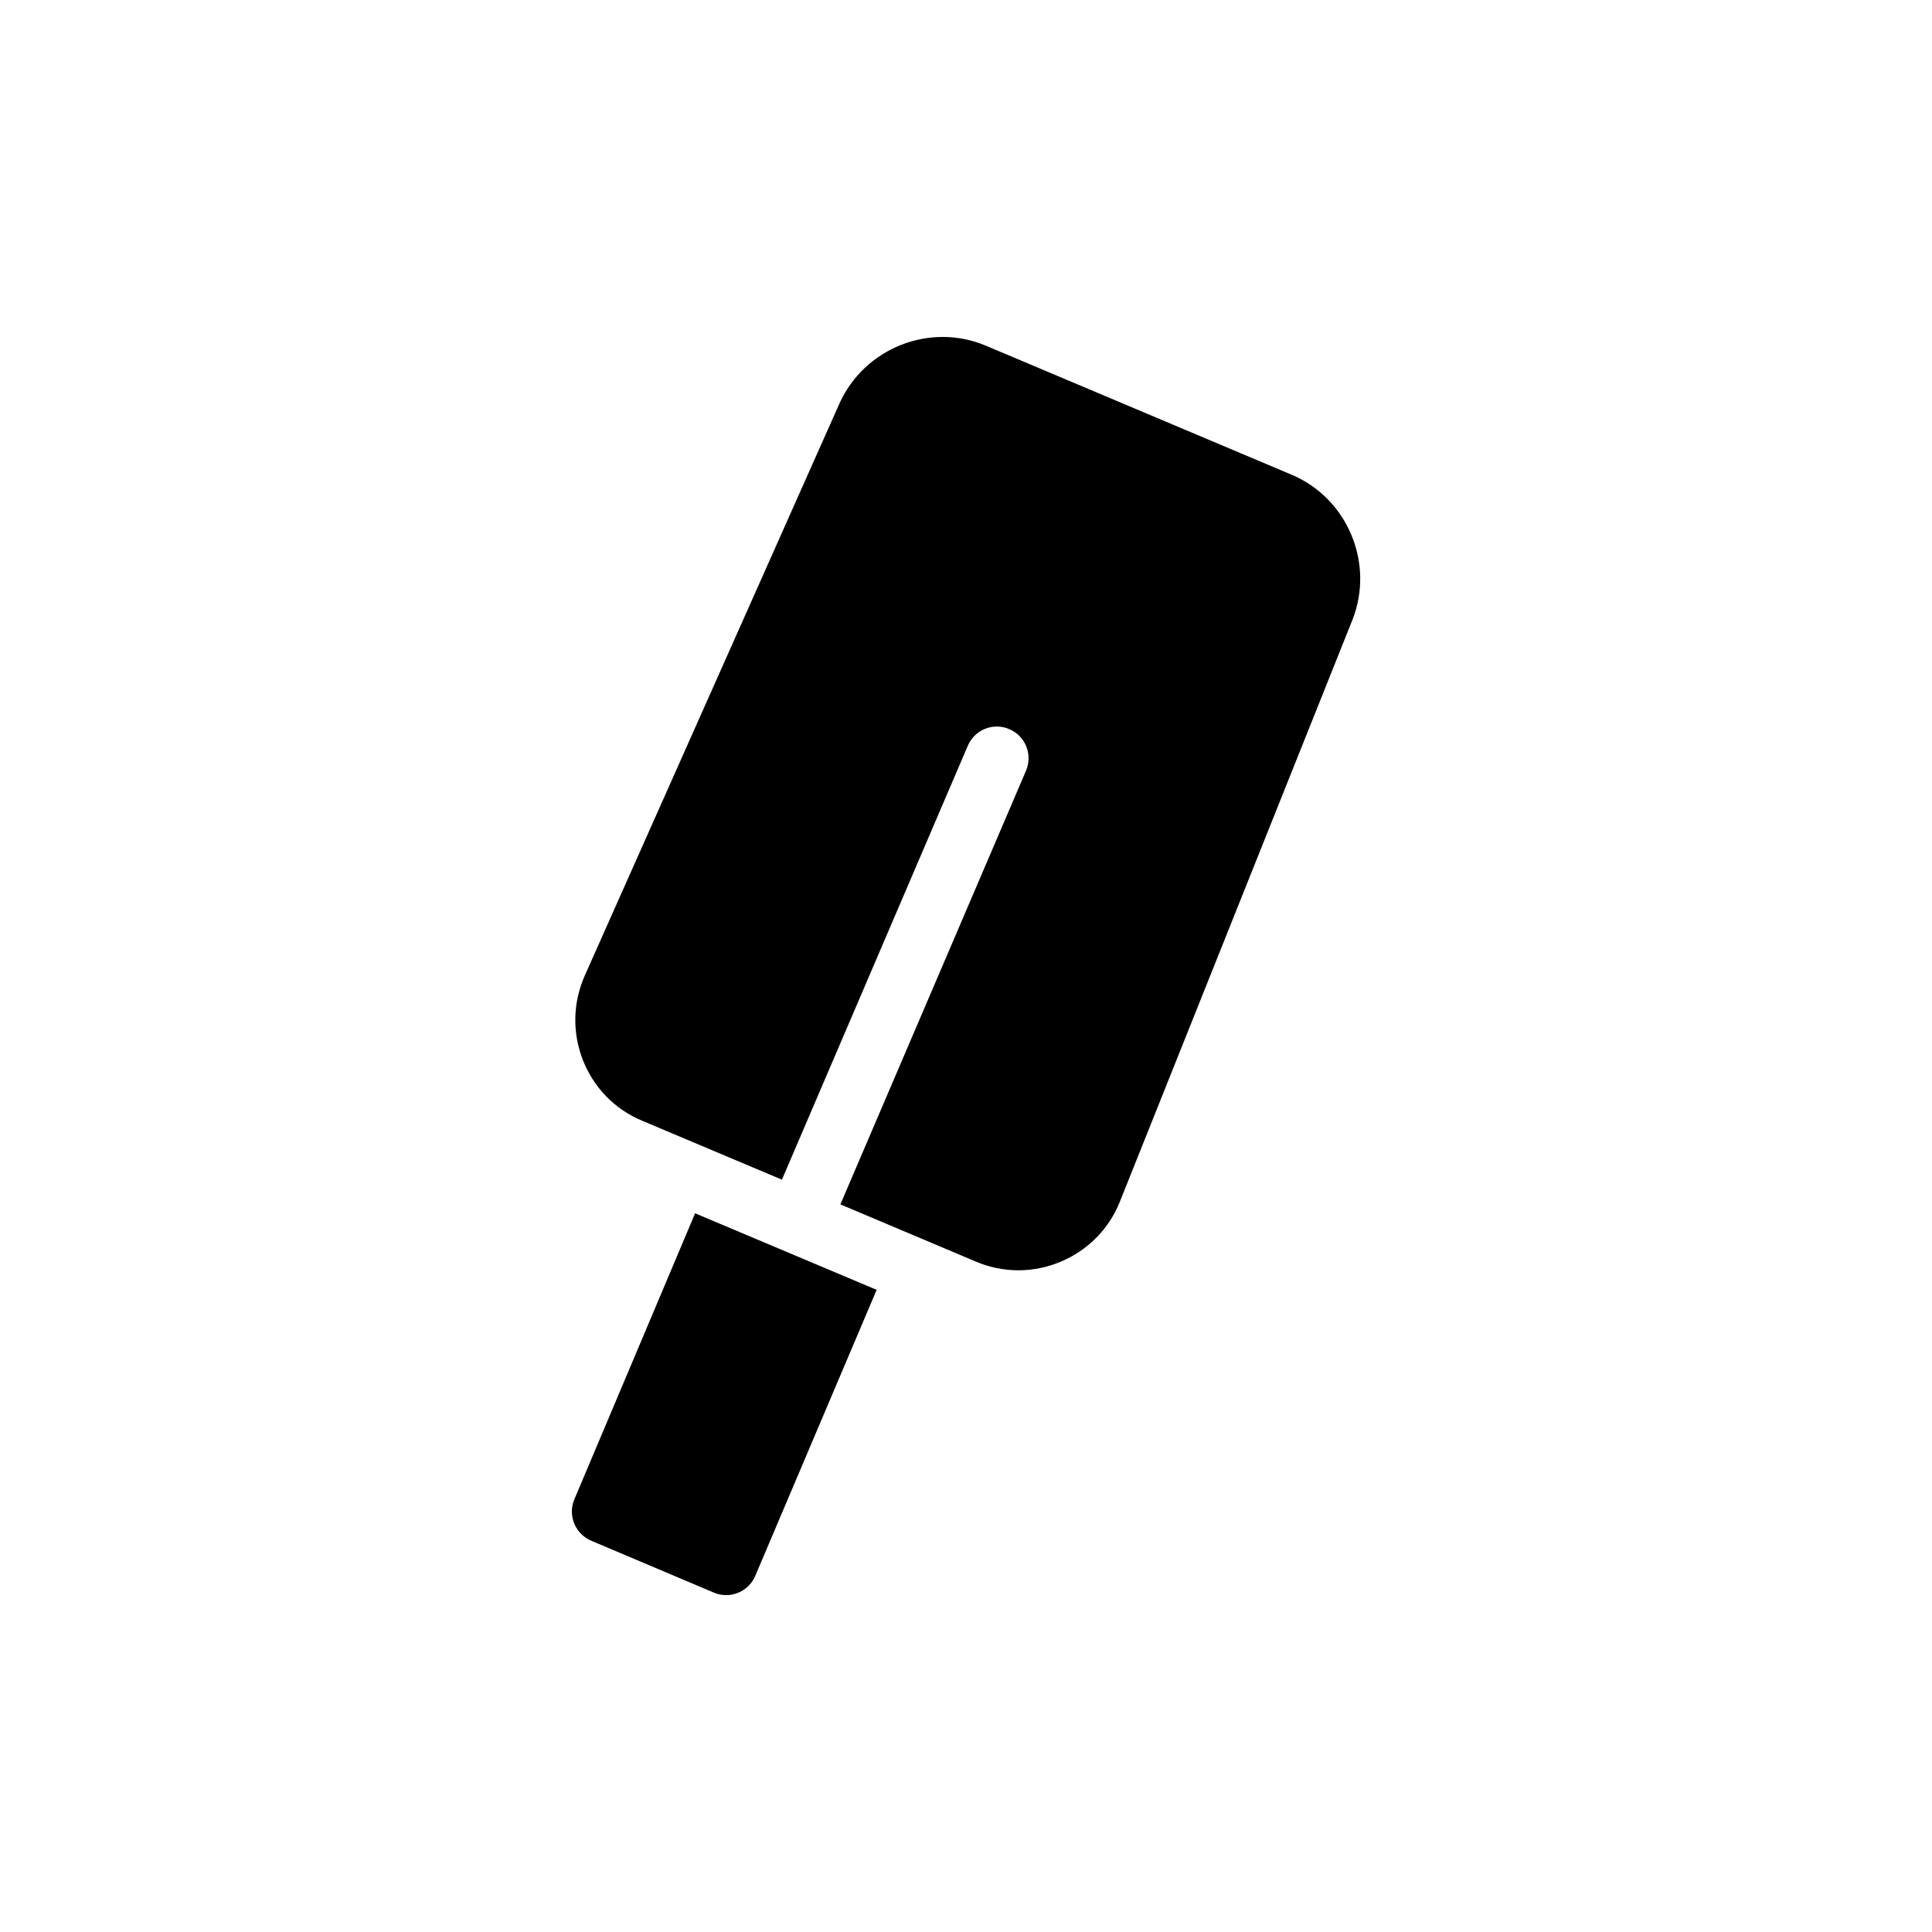
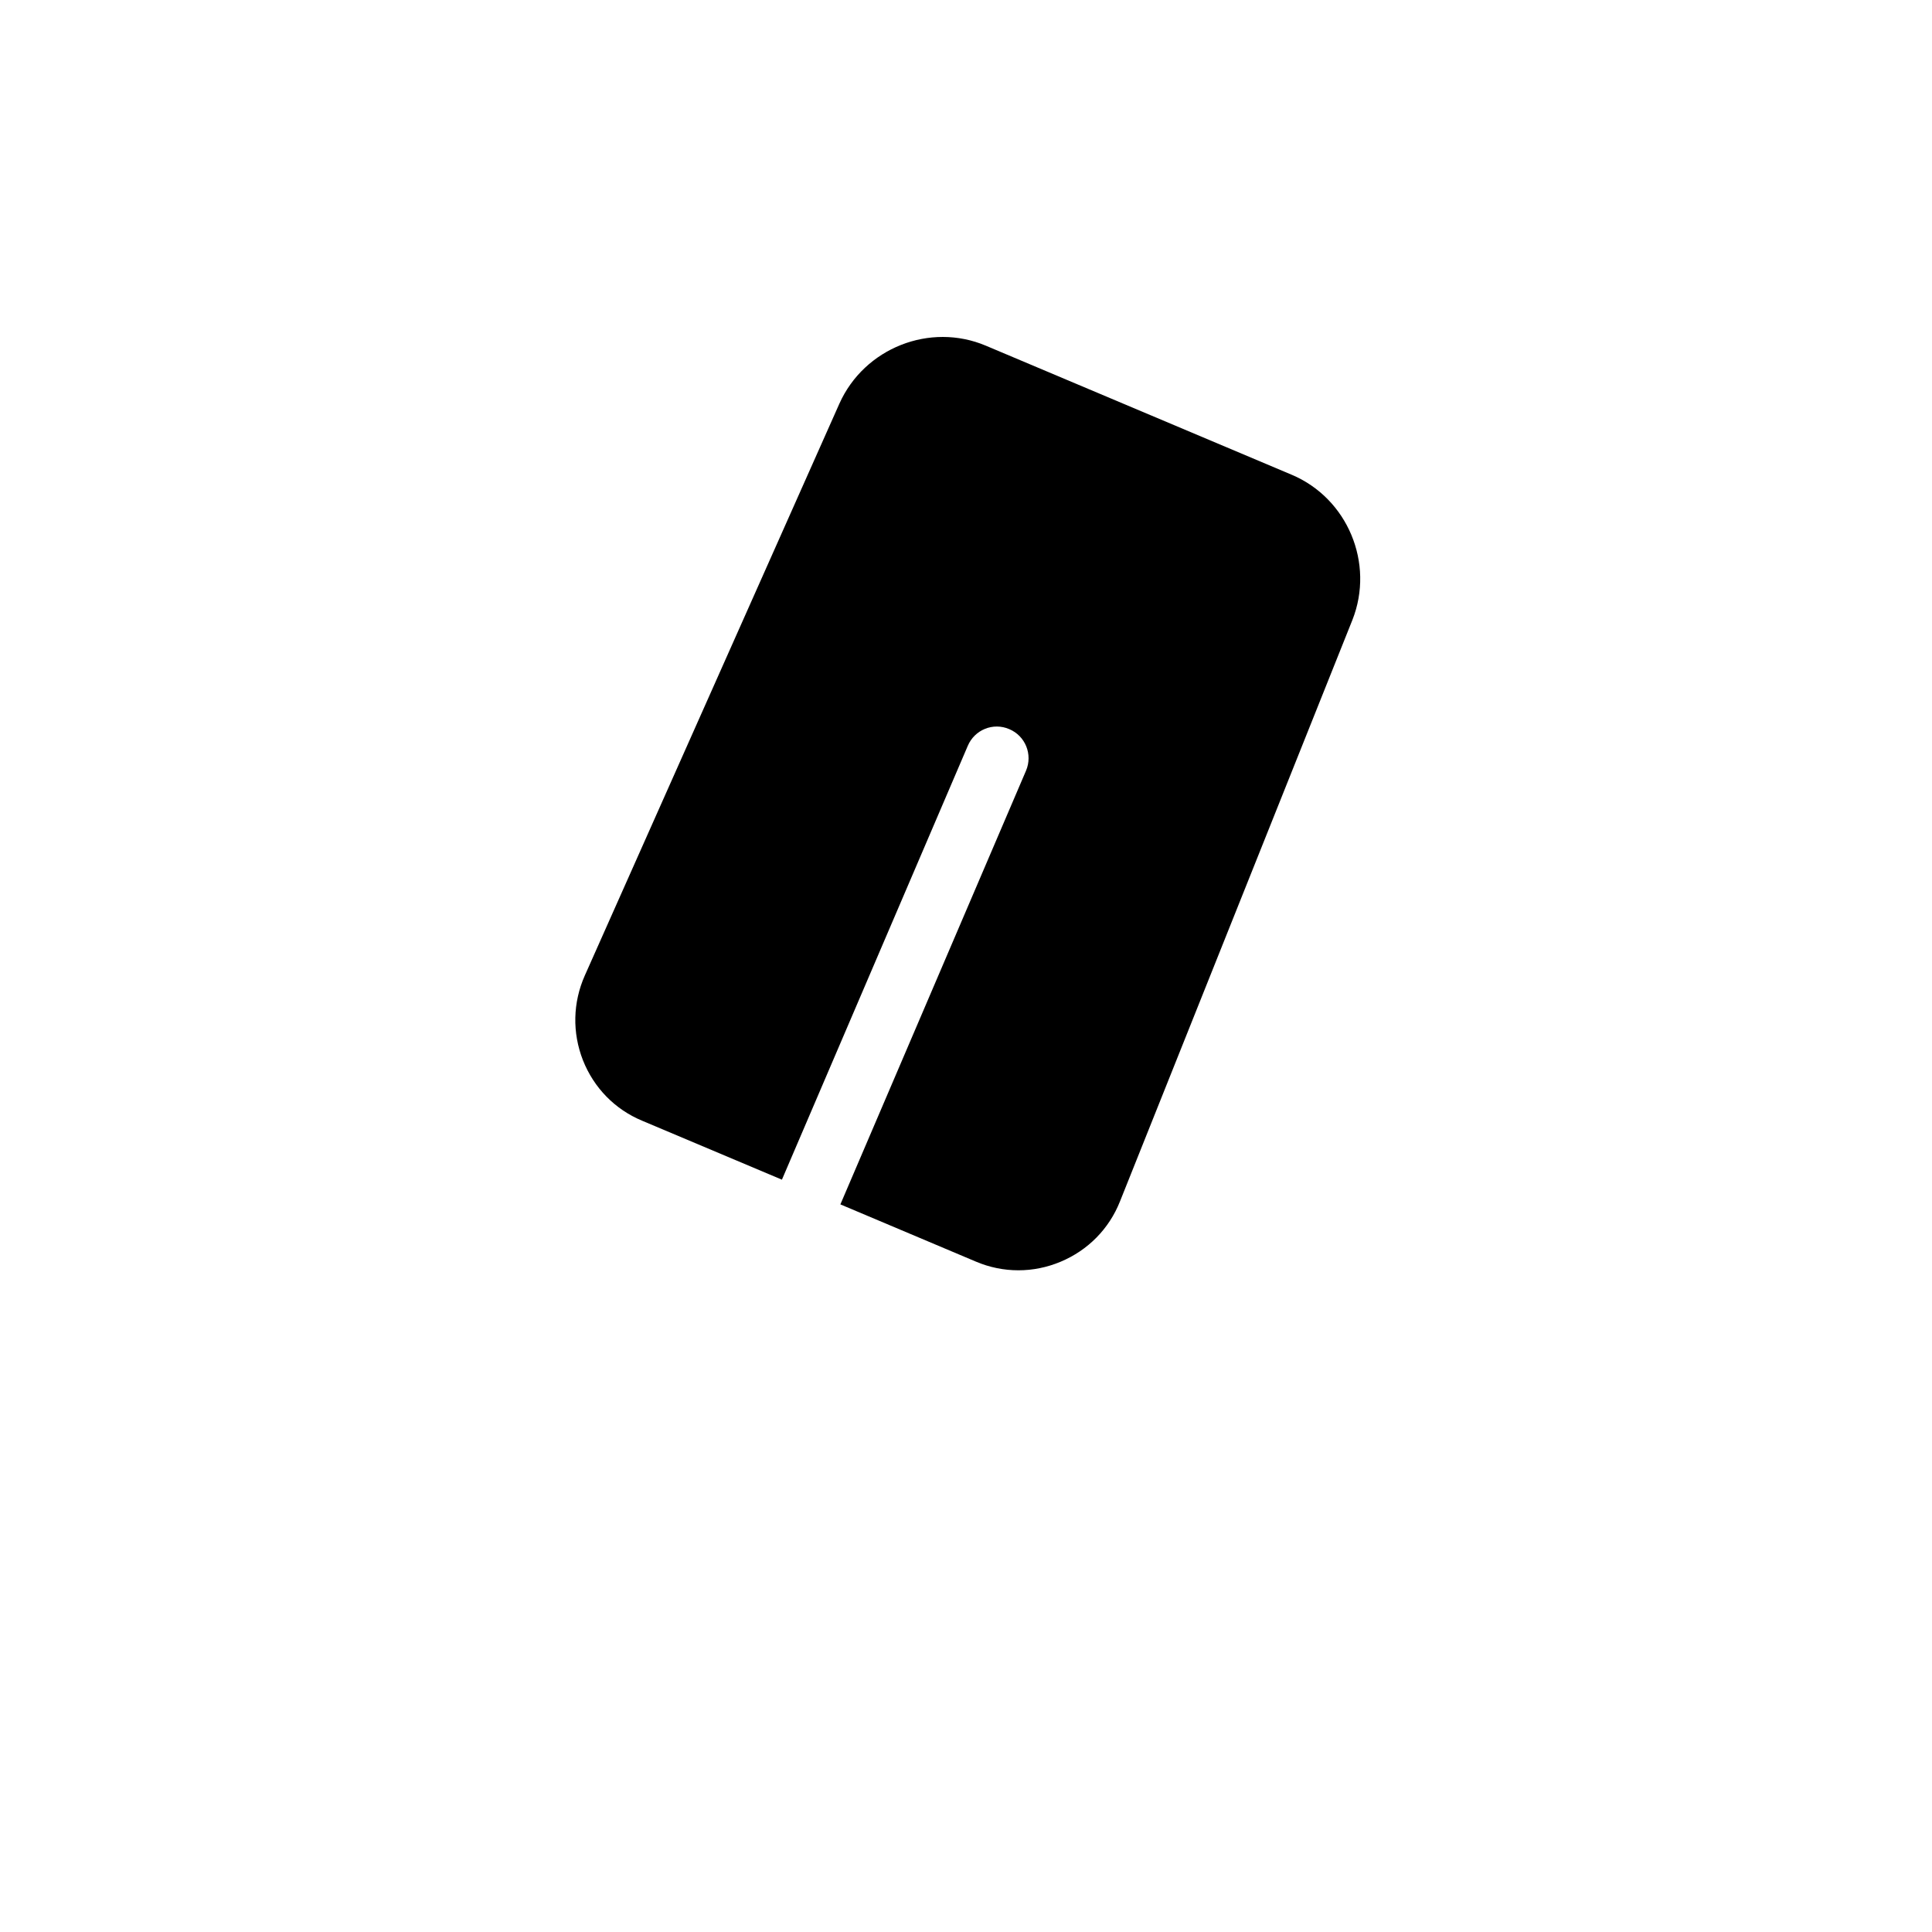
<svg xmlns="http://www.w3.org/2000/svg" fill="#000000" width="800px" height="800px" version="1.1" viewBox="144 144 512 512">
  <g>
    <path d="m486.28 269.8-80.988-34.176c-14.863-6.297-32.242 0.629-38.836 15.324l-67.469 151.56c-3.191 7.18-3.359 15.156-0.504 22.461 2.898 7.305 8.438 13.016 15.703 16.039l37.031 15.617 49.246-114.95c1.805-4.281 6.719-6.297 11-4.449 4.281 1.805 6.254 6.719 4.449 11l-49.203 114.95 35.895 15.156c3.652 1.555 7.473 2.309 11.293 2.309 3.777 0 7.559-0.754 11.168-2.266 7.223-3.023 12.848-8.691 15.742-15.996l61.59-154.08c5.922-14.988-1.258-32.242-16.117-38.5z" />
-     <path d="m328.21 465.54-31.992 75.781c-0.883 2.059-0.883 4.367-0.043 6.422 0.84 2.059 2.477 3.695 4.535 4.578l32.453 13.73c1.051 0.461 2.184 0.672 3.273 0.672 3.273 0 6.383-1.93 7.727-5.121l32.16-75.781z" />
  </g>
</svg>